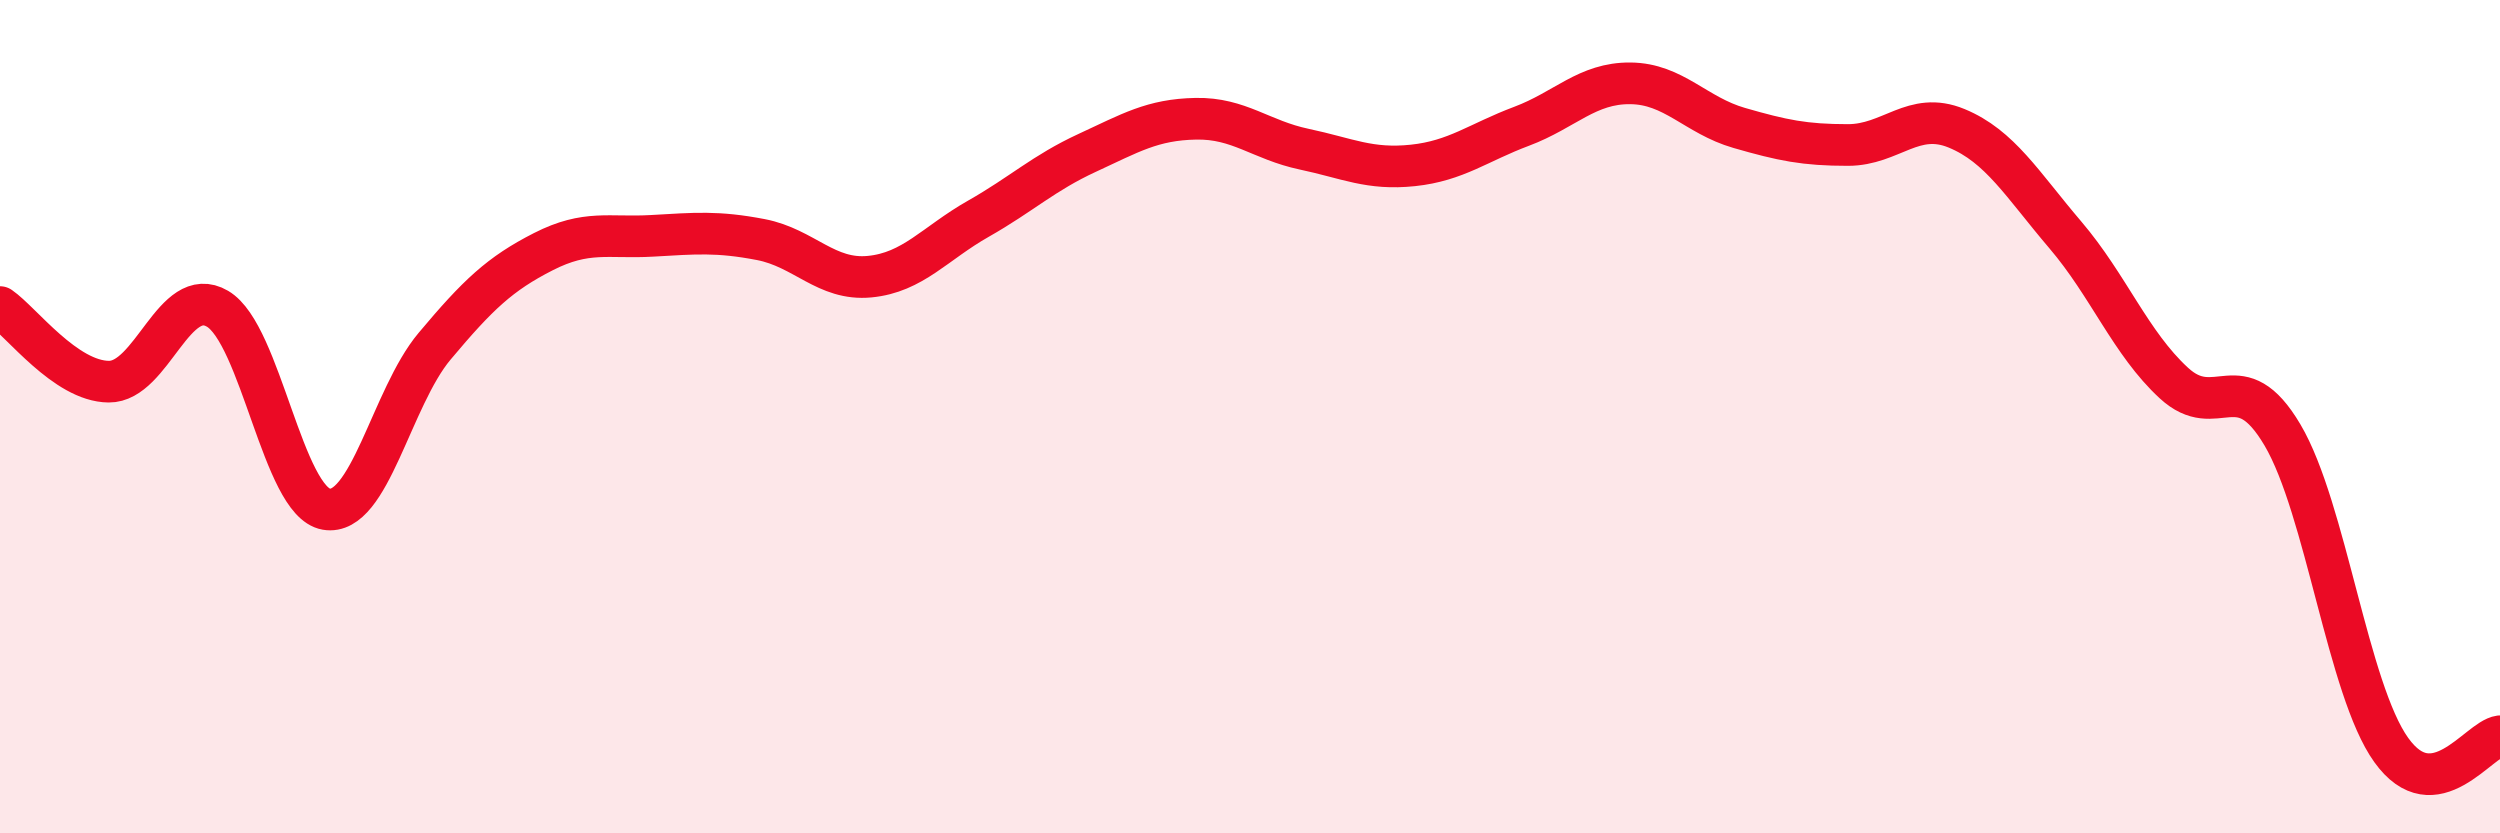
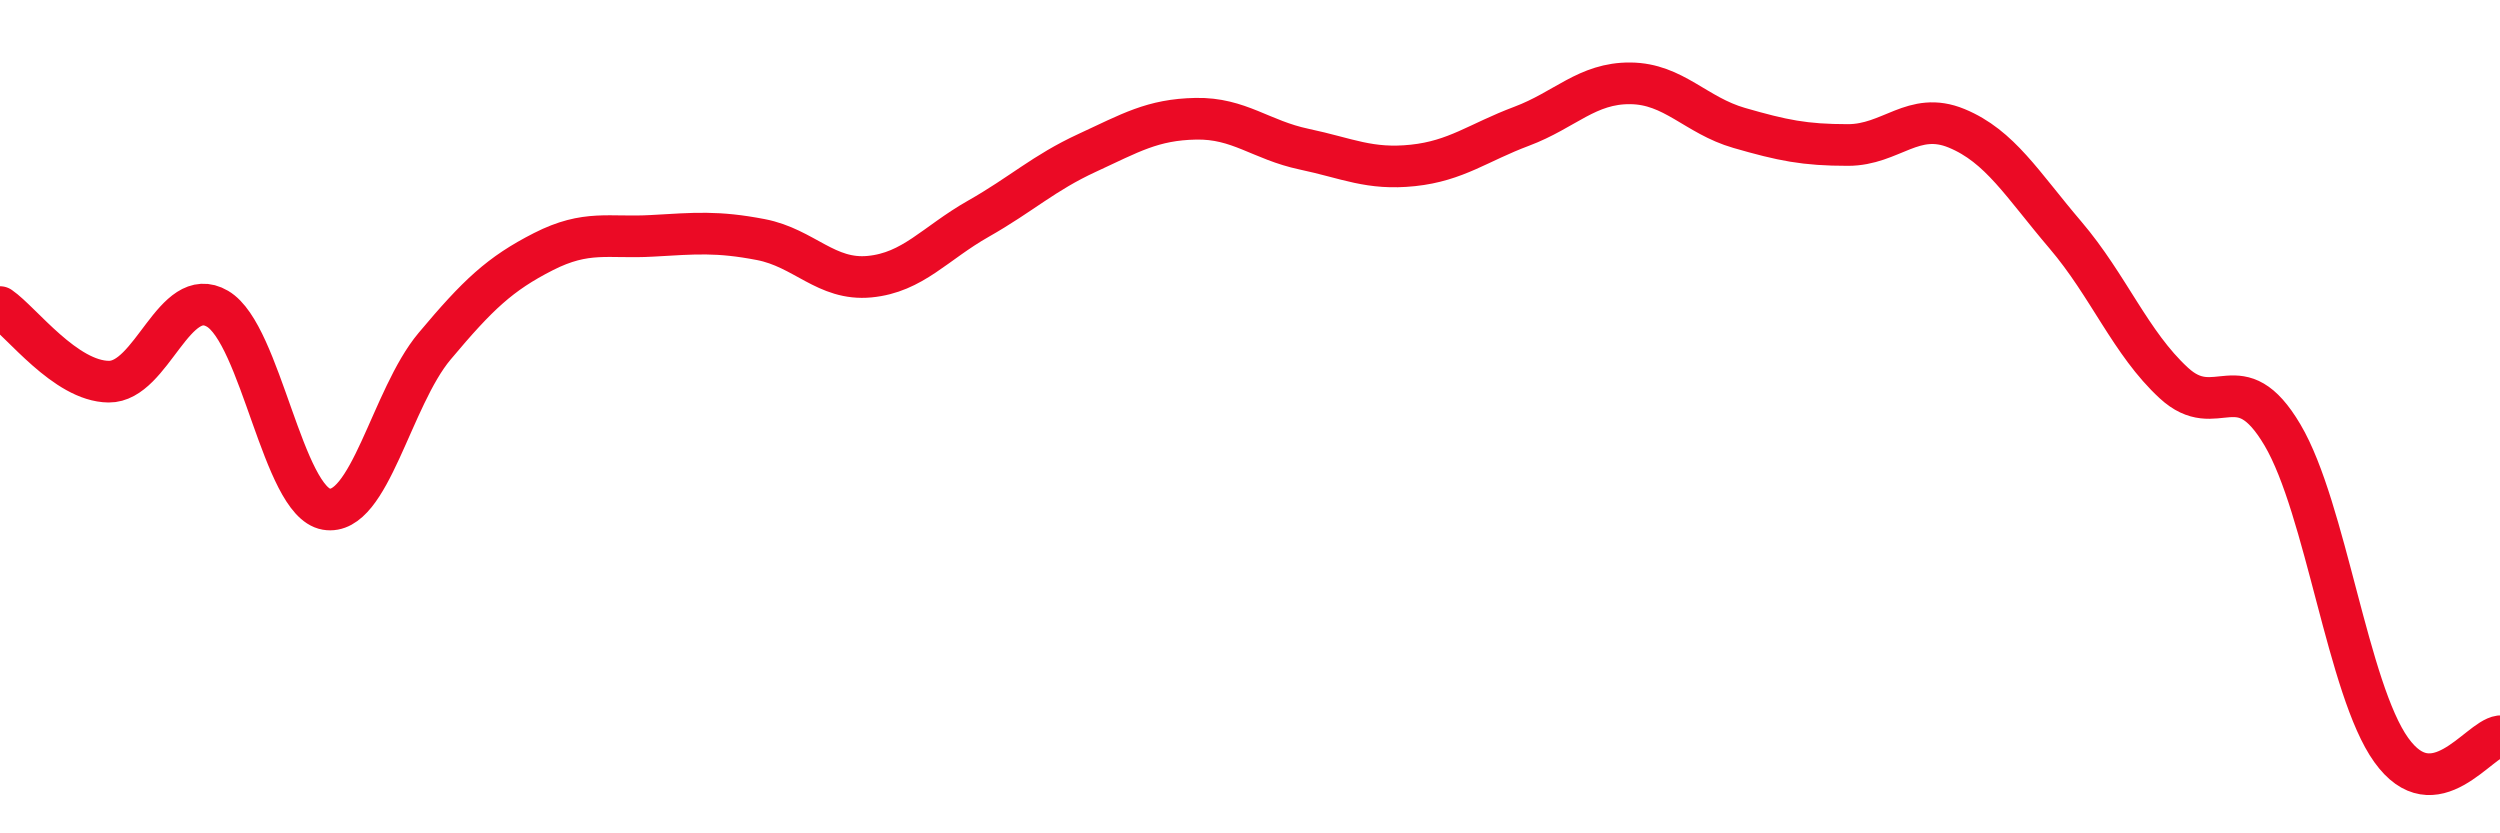
<svg xmlns="http://www.w3.org/2000/svg" width="60" height="20" viewBox="0 0 60 20">
-   <path d="M 0,7.37 C 0.52,7.73 1.57,9.15 2.61,9.16 C 3.65,9.17 4.18,6.8 5.22,7.41 C 6.26,8.02 6.79,12.04 7.83,12.22 C 8.87,12.4 9.39,9.55 10.43,8.31 C 11.47,7.07 12,6.57 13.04,6.04 C 14.08,5.51 14.61,5.72 15.65,5.66 C 16.69,5.6 17.22,5.55 18.26,5.75 C 19.3,5.95 19.83,6.74 20.87,6.64 C 21.91,6.54 22.44,5.84 23.48,5.25 C 24.52,4.66 25.05,4.15 26.09,3.67 C 27.13,3.19 27.66,2.87 28.7,2.85 C 29.74,2.83 30.26,3.36 31.3,3.58 C 32.34,3.8 32.87,4.08 33.91,3.97 C 34.95,3.86 35.48,3.42 36.52,3.03 C 37.56,2.64 38.09,1.99 39.13,2 C 40.17,2.01 40.7,2.77 41.74,3.07 C 42.78,3.37 43.31,3.48 44.35,3.48 C 45.39,3.48 45.92,2.65 46.96,3.08 C 48,3.51 48.53,4.42 49.57,5.64 C 50.61,6.86 51.13,8.23 52.17,9.19 C 53.21,10.15 53.74,8.68 54.78,10.44 C 55.82,12.2 56.35,16.55 57.39,18 C 58.43,19.45 59.48,17.74 60,17.67L60 20L0 20Z" fill="#EB0A25" opacity="0.1" stroke-linecap="round" stroke-linejoin="round" />
  <path d="M 0,7.37 C 0.52,7.73 1.57,9.15 2.61,9.16 C 3.65,9.17 4.18,6.8 5.22,7.41 C 6.26,8.02 6.79,12.04 7.83,12.22 C 8.87,12.4 9.39,9.55 10.43,8.31 C 11.47,7.07 12,6.57 13.04,6.04 C 14.08,5.51 14.61,5.72 15.65,5.66 C 16.69,5.6 17.22,5.55 18.26,5.75 C 19.3,5.95 19.83,6.74 20.87,6.64 C 21.91,6.54 22.44,5.84 23.48,5.25 C 24.52,4.66 25.05,4.15 26.09,3.67 C 27.13,3.19 27.66,2.87 28.7,2.85 C 29.74,2.83 30.26,3.36 31.3,3.58 C 32.34,3.8 32.87,4.08 33.91,3.97 C 34.95,3.86 35.48,3.42 36.52,3.03 C 37.56,2.64 38.09,1.99 39.13,2 C 40.17,2.01 40.7,2.77 41.74,3.07 C 42.78,3.37 43.31,3.48 44.35,3.48 C 45.39,3.48 45.92,2.65 46.96,3.08 C 48,3.51 48.53,4.42 49.57,5.64 C 50.61,6.86 51.13,8.23 52.17,9.19 C 53.21,10.15 53.74,8.68 54.78,10.44 C 55.82,12.2 56.35,16.55 57.39,18 C 58.43,19.45 59.48,17.74 60,17.67" stroke="#EB0A25" stroke-width="1" fill="none" stroke-linecap="round" stroke-linejoin="round" />
</svg>